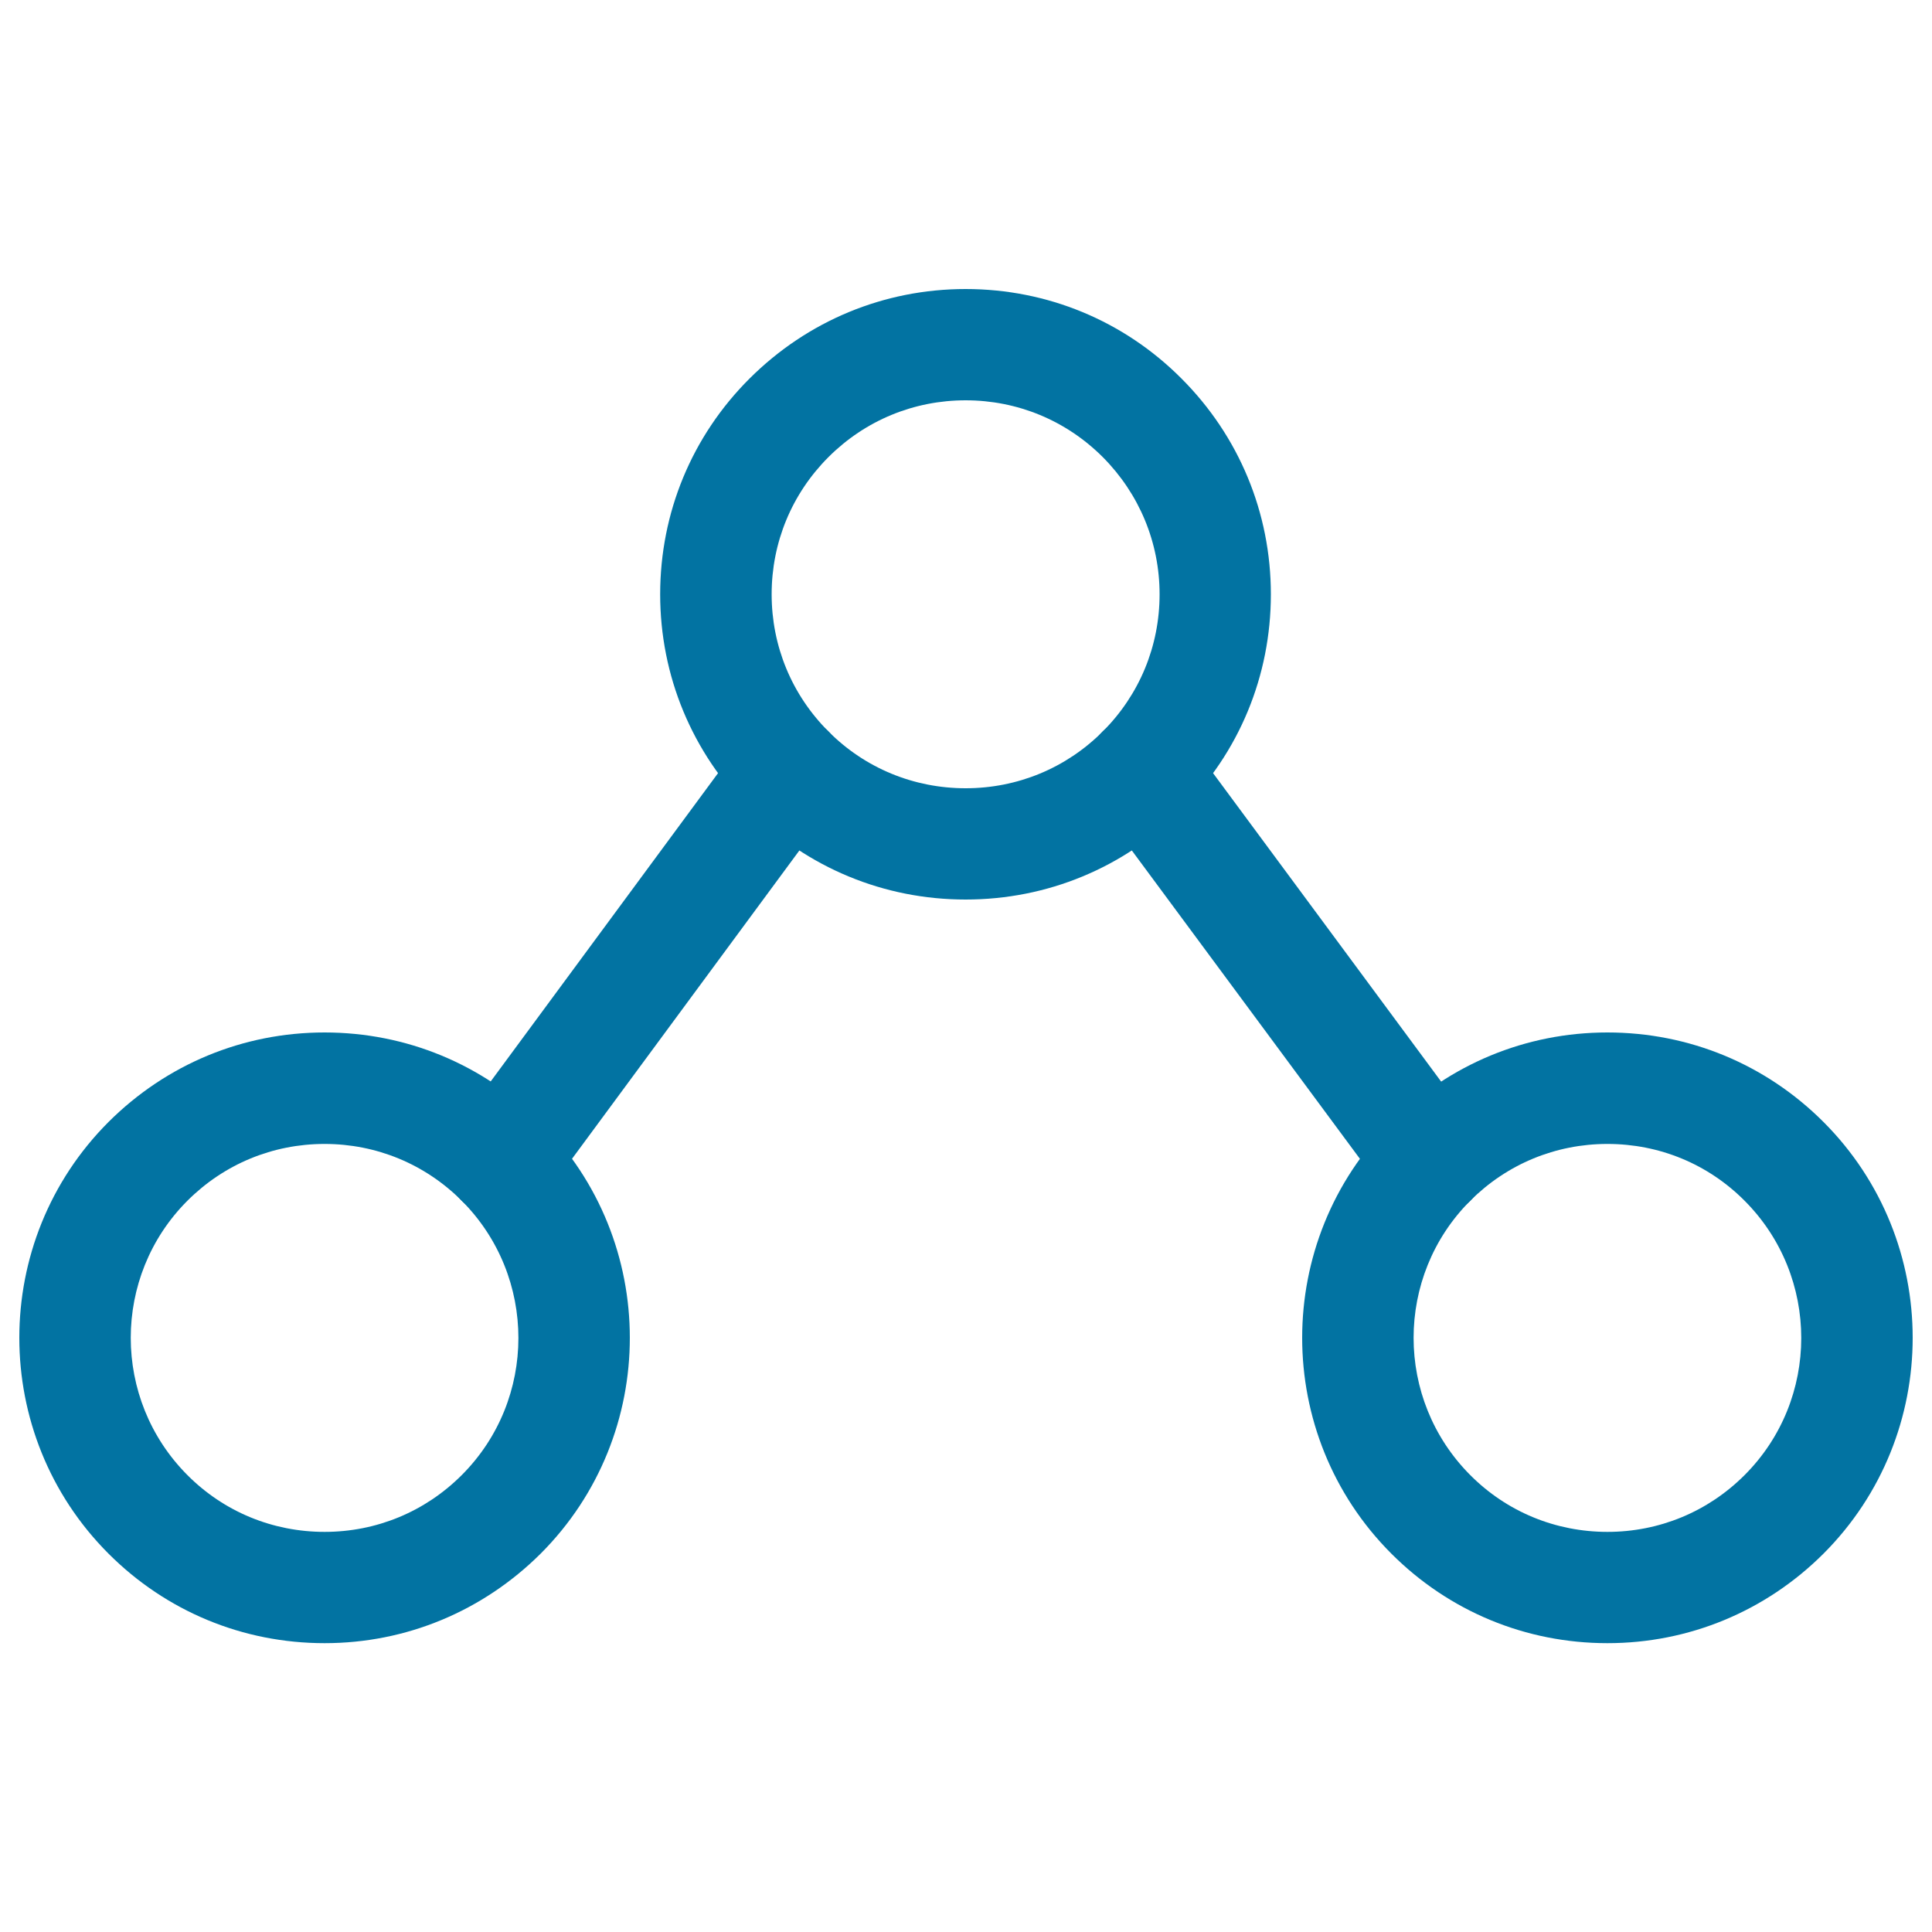
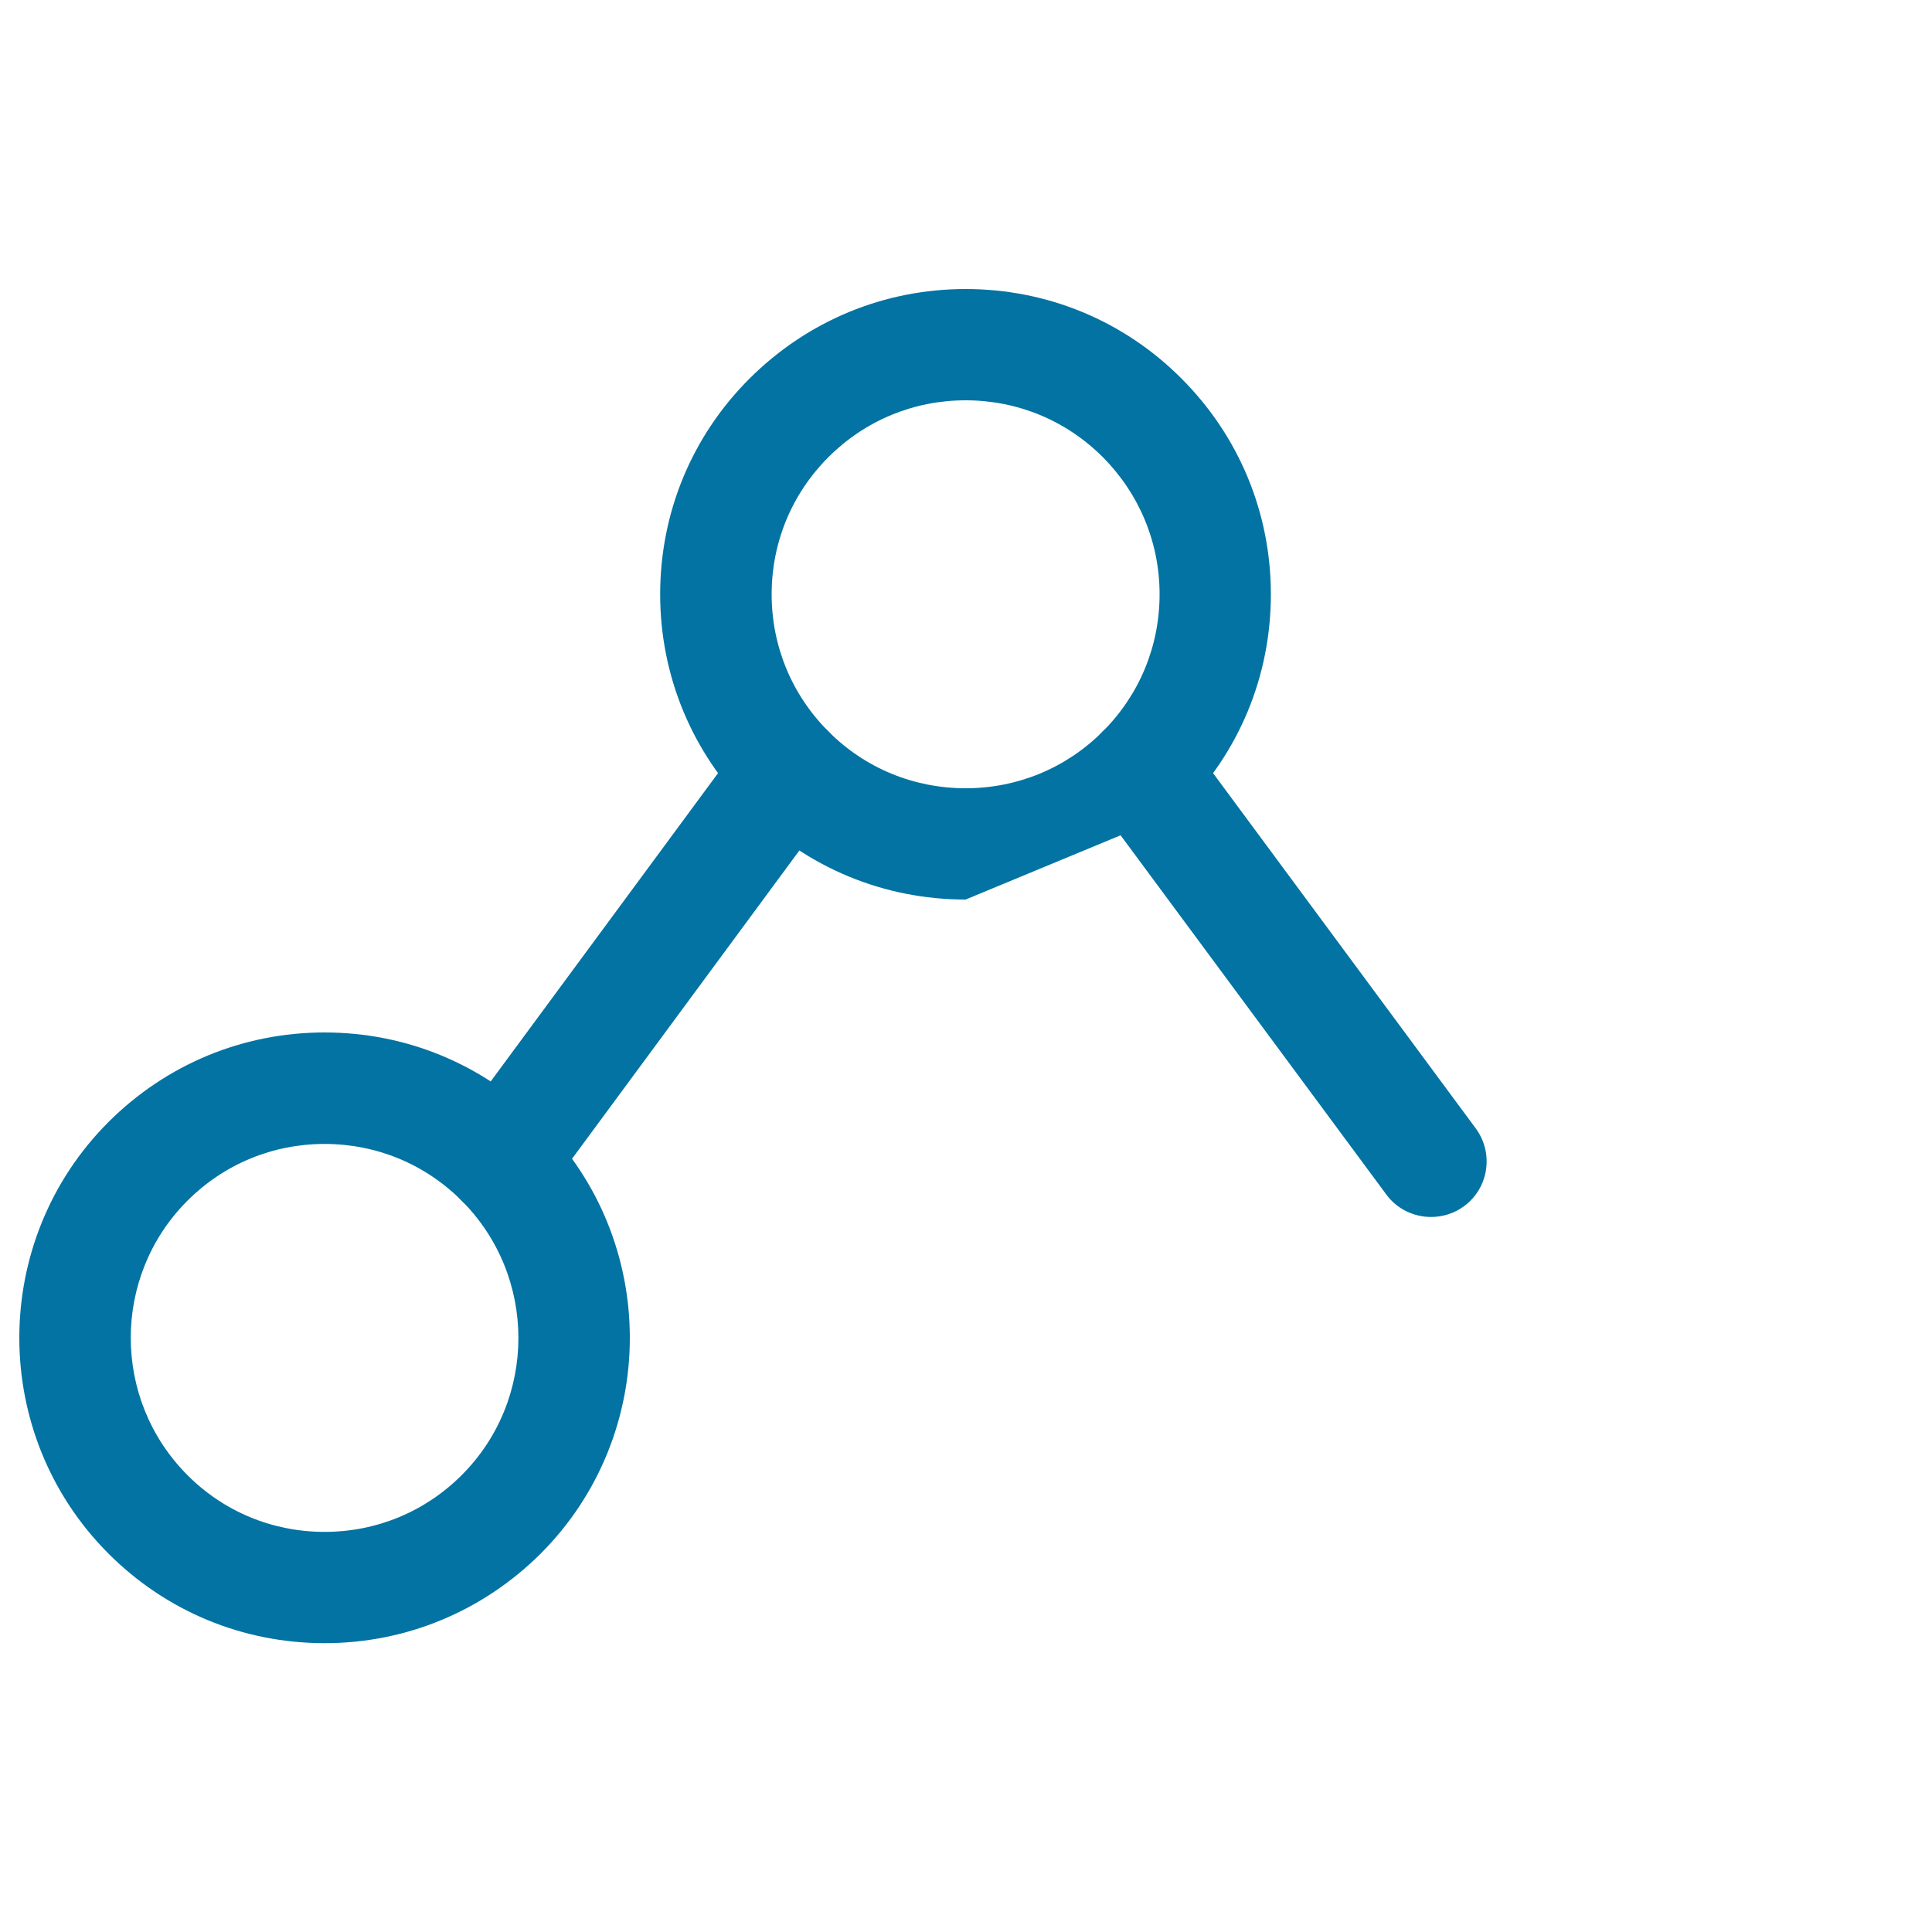
<svg xmlns="http://www.w3.org/2000/svg" viewBox="0 0 1000 1000" style="fill:#0273a2">
  <title>Sharing Documents SVG icon</title>
  <g>
    <path d="M168,850.5c-42.2,0-81.9-16.4-111.8-46.3c-61.6-61.6-61.6-161.9,0-223.5c29.9-29.8,69.5-46.3,111.8-46.3c42.2,0,81.9,16.4,111.8,46.3c61.6,61.6,61.6,161.9,0,223.5C249.8,834,210.2,850.5,168,850.5z M168,592.1c-26.8,0-52,10.4-71,29.4c-39.1,39.1-39.1,102.8,0,142c18.9,19,44.2,29.4,71,29.4c26.8,0,52-10.4,71-29.4c39.1-39.1,39.1-102.8,0-142C220,602.5,194.8,592.1,168,592.1z" />
-     <path d="M832,850.5c-42.2,0-81.9-16.4-111.8-46.3c-61.6-61.6-61.6-161.9,0-223.5c29.9-29.8,69.5-46.3,111.8-46.3c42.2,0,81.9,16.4,111.8,46.3c61.6,61.6,61.6,161.9,0,223.5C913.9,834,874.2,850.5,832,850.5z M832,592.1c-26.8,0-52,10.4-71,29.4c-39.1,39.1-39.1,102.8,0,142c18.9,19,44.2,29.4,71,29.4c26.8,0,52-10.4,71-29.4c39.1-39.1,39.1-102.8,0-142C884.1,602.5,858.9,592.1,832,592.1z" />
-     <path d="M499.8,465.6c-42.2,0-81.9-16.4-111.8-46.3c-29.8-29.8-46.3-69.5-46.3-111.7c0-42.2,16.4-81.9,46.3-111.7c29.9-29.8,69.5-46.3,111.8-46.3c42.2,0,81.9,16.4,111.7,46.3c29.8,29.8,46.3,69.5,46.3,111.7c0,42.2-16.4,81.9-46.3,111.7C581.7,449.2,542,465.6,499.8,465.6z M499.8,207.2c-26.8,0-52,10.4-71,29.4c-19,19-29.4,44.2-29.4,71c0,26.8,10.4,52,29.4,71c18.9,19,44.2,29.4,71,29.4c26.8,0,52-10.4,71-29.4c19-19,29.4-44.2,29.4-71c0-26.8-10.5-52-29.4-71C551.8,217.6,526.6,207.2,499.8,207.2z" />
+     <path d="M499.8,465.6c-42.2,0-81.9-16.4-111.8-46.3c-29.8-29.8-46.3-69.5-46.3-111.7c0-42.2,16.4-81.9,46.3-111.7c29.9-29.8,69.5-46.3,111.8-46.3c42.2,0,81.9,16.4,111.7,46.3c29.8,29.8,46.3,69.5,46.3,111.7c0,42.2-16.4,81.9-46.3,111.7z M499.8,207.2c-26.8,0-52,10.4-71,29.4c-19,19-29.4,44.2-29.4,71c0,26.8,10.4,52,29.4,71c18.9,19,44.2,29.4,71,29.4c26.8,0,52-10.4,71-29.4c19-19,29.4-44.2,29.4-71c0-26.8-10.5-52-29.4-71C551.8,217.6,526.6,207.2,499.8,207.2z" />
    <path d="M259.3,629.9c-5.9,0-11.9-1.8-17.1-5.6c-12.8-9.5-15.5-27.5-6.1-40.3l149.1-202.2c9.4-12.8,27.5-15.6,40.3-6.1c12.8,9.5,15.5,27.5,6.1,40.3L282.5,618.2C276.9,625.9,268.1,629.9,259.3,629.9z" />
    <path d="M740.7,629.9c-8.8,0-17.6-4-23.2-11.7L568,416.1c-9.5-12.8-6.8-30.9,6-40.3c12.9-9.5,30.9-6.7,40.3,6l149.5,202.2c9.5,12.8,6.8,30.9-6,40.3C752.7,628.1,746.7,629.9,740.7,629.9z" />
  </g>
</svg>